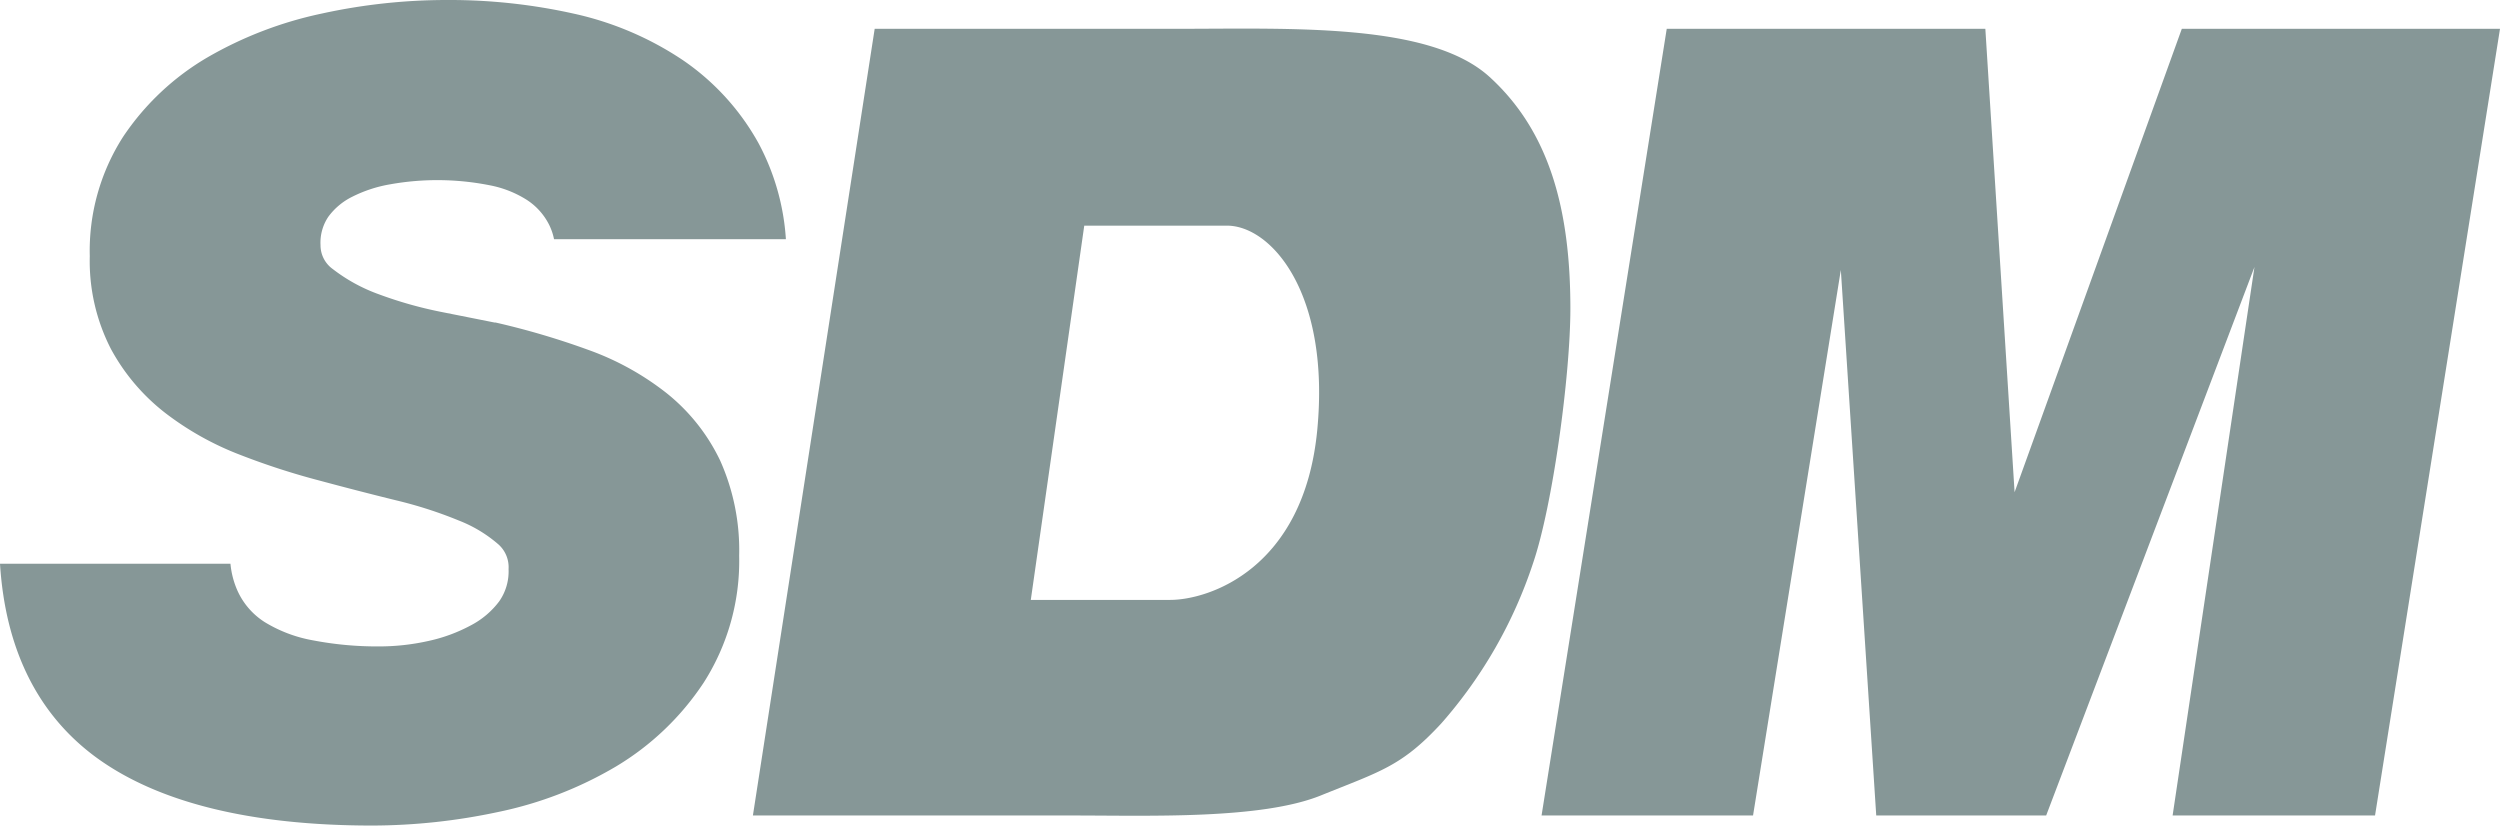
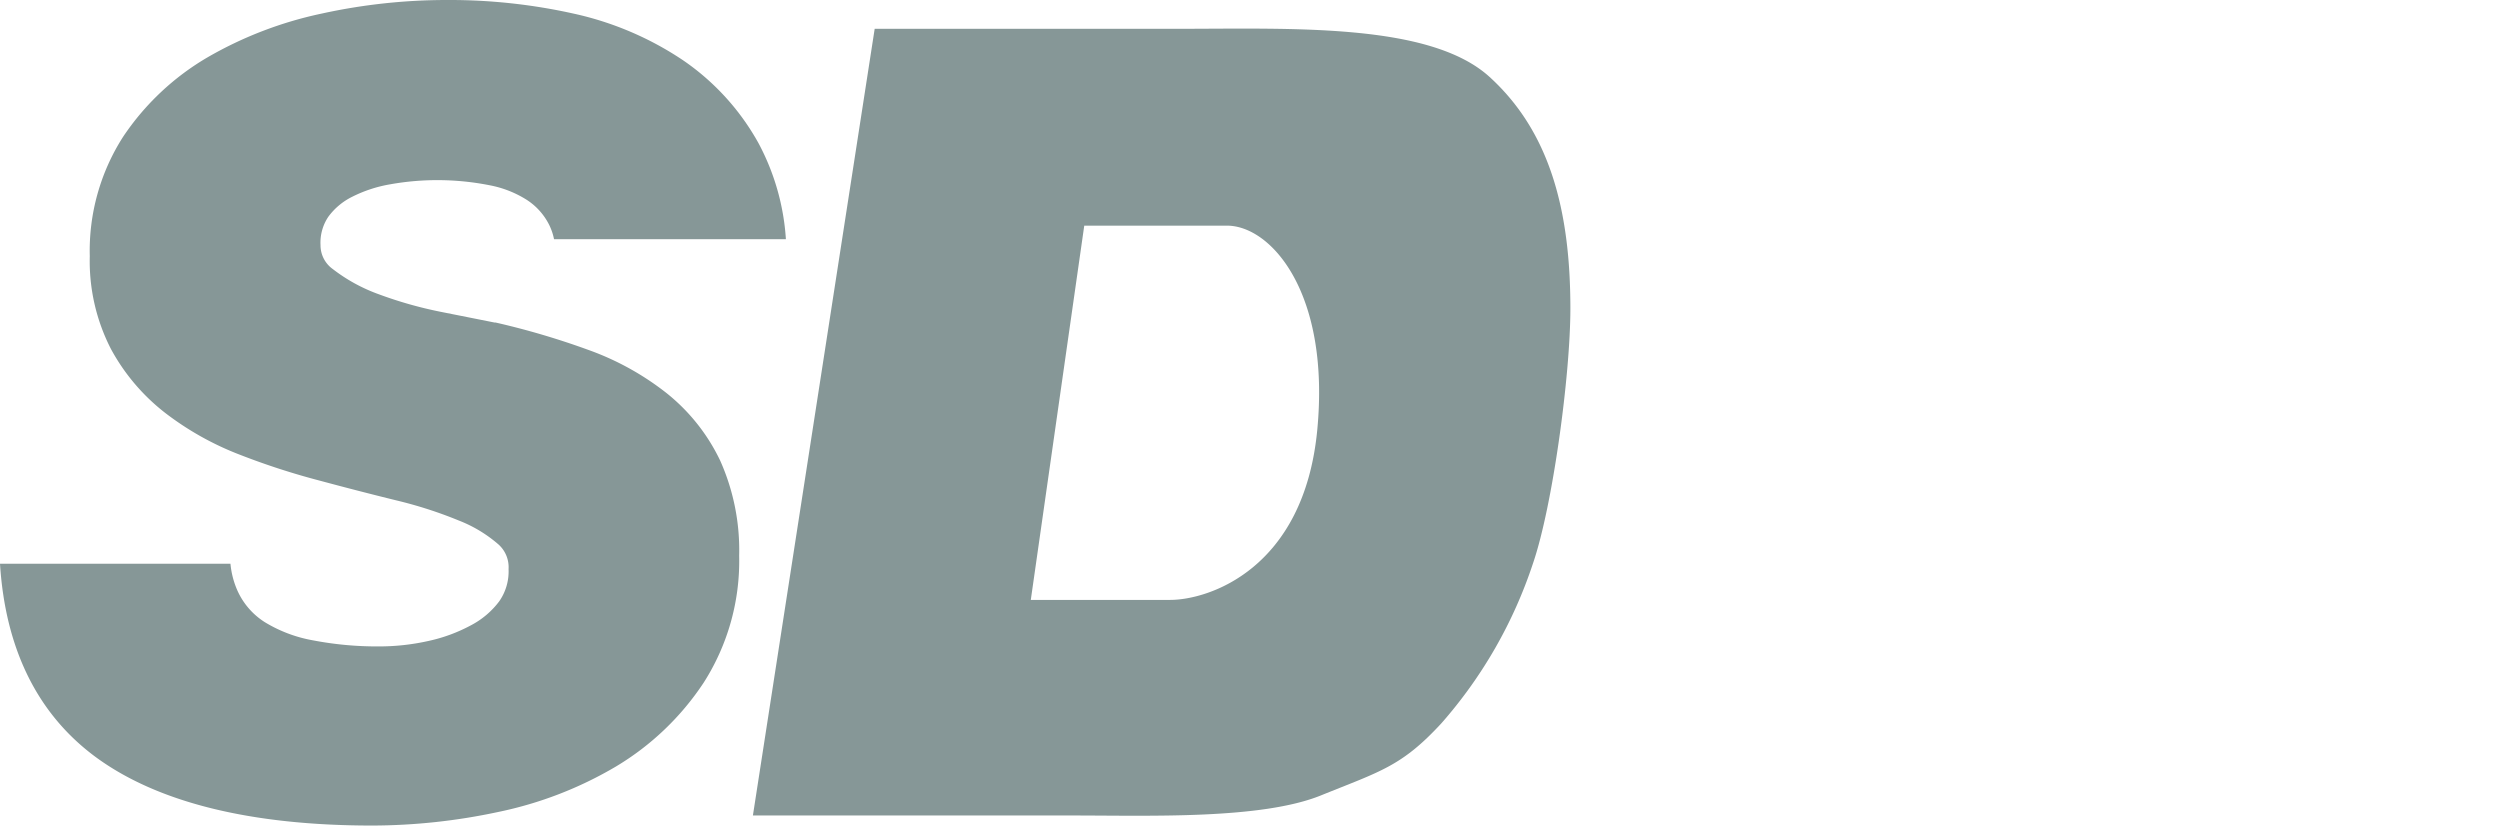
<svg xmlns="http://www.w3.org/2000/svg" viewBox="0 0 353.1 116.6">
  <defs>
    <style>.cls-1{fill:#869797;}</style>
  </defs>
  <g id="Layer_2" data-name="Layer 2">
    <g id="Layer_1-2" data-name="Layer 1">
      <path class="cls-1" d="M32.55,79.62a12.09,12.09,0,0,0,1.05,3.94h0a10.24,10.24,0,0,0,3.81,4.32,19.64,19.64,0,0,0,6.73,2.55,48.06,48.06,0,0,0,9.47.87,31.86,31.86,0,0,0,6.9-.77,22.8,22.8,0,0,0,6-2.21,11.84,11.84,0,0,0,4-3.39,7.36,7.36,0,0,0,1.32-4.54,4.32,4.32,0,0,0-1.4-3.47,19,19,0,0,0-5.6-3.39,60.16,60.16,0,0,0-8.87-2.86c-3.58-.88-7.22-1.82-10.82-2.79a101.86,101.86,0,0,1-11.25-3.65,42,42,0,0,1-10.44-5.82,28.72,28.72,0,0,1-7.77-9.1,27.13,27.13,0,0,1-3-13.11,29.83,29.83,0,0,1,4.72-16.9A36.5,36.5,0,0,1,29.31,8.1,54.82,54.82,0,0,1,45.38,1.93,82.47,82.47,0,0,1,63.12,0,80.65,80.65,0,0,1,81.05,1.93,45,45,0,0,1,96.41,8.47a34.3,34.3,0,0,1,10.72,11.75A33.2,33.2,0,0,1,111,33.78H78.25a8.06,8.06,0,0,0-.73-2.11,9,9,0,0,0-3.1-3.43,15,15,0,0,0-5.3-2.08,37.91,37.91,0,0,0-14-.13,19,19,0,0,0-5.41,1.78,9.25,9.25,0,0,0-3.34,2.81,6.54,6.54,0,0,0-1.1,4A4.13,4.13,0,0,0,47,38a23.83,23.83,0,0,0,6.55,3.58,57.68,57.68,0,0,0,8.59,2.44l7.69,1.53.15,0a109.42,109.42,0,0,1,13.12,3.87,39.14,39.14,0,0,1,11.08,6.13,27.12,27.12,0,0,1,7.54,9.51A31,31,0,0,1,104.4,78.5a31.9,31.9,0,0,1-5,17.9A38.55,38.55,0,0,1,87,108.26a54.17,54.17,0,0,1-16.62,6.42,85.55,85.55,0,0,1-17.79,1.92c-17.25,0-30.42-3.28-39.15-9.73C5.29,100.82.76,91.66,0,79.62Z" />
-       <path class="cls-1" d="M335.45,115.18H306.86l11.56-77.47L289,115.18H265l-5-77.05-12.4,77.05H217.73L235.41,4.07h45l4.13,65.45L308.16,4.07H353.1Z" />
      <path class="cls-1" d="M151.57,115.18H106.34L123.54,4.07h42.54c16.31,0,35.87-.89,44.31,6.8s11.41,18.69,11.41,32.7c0,9.43-2.5,27.88-5.28,36a65.08,65.08,0,0,1-12.94,22.59c-5.61,6.08-8.58,6.77-17,10.18S162.52,115.18,151.57,115.18Zm34.48-54.45c1.85-19.33-6.5-28.86-12.76-28.86H153.14l-7.55,52.86h19.69C170.67,84.73,184.16,80.41,186.05,60.73Z" />
    </g>
  </g>
</svg>